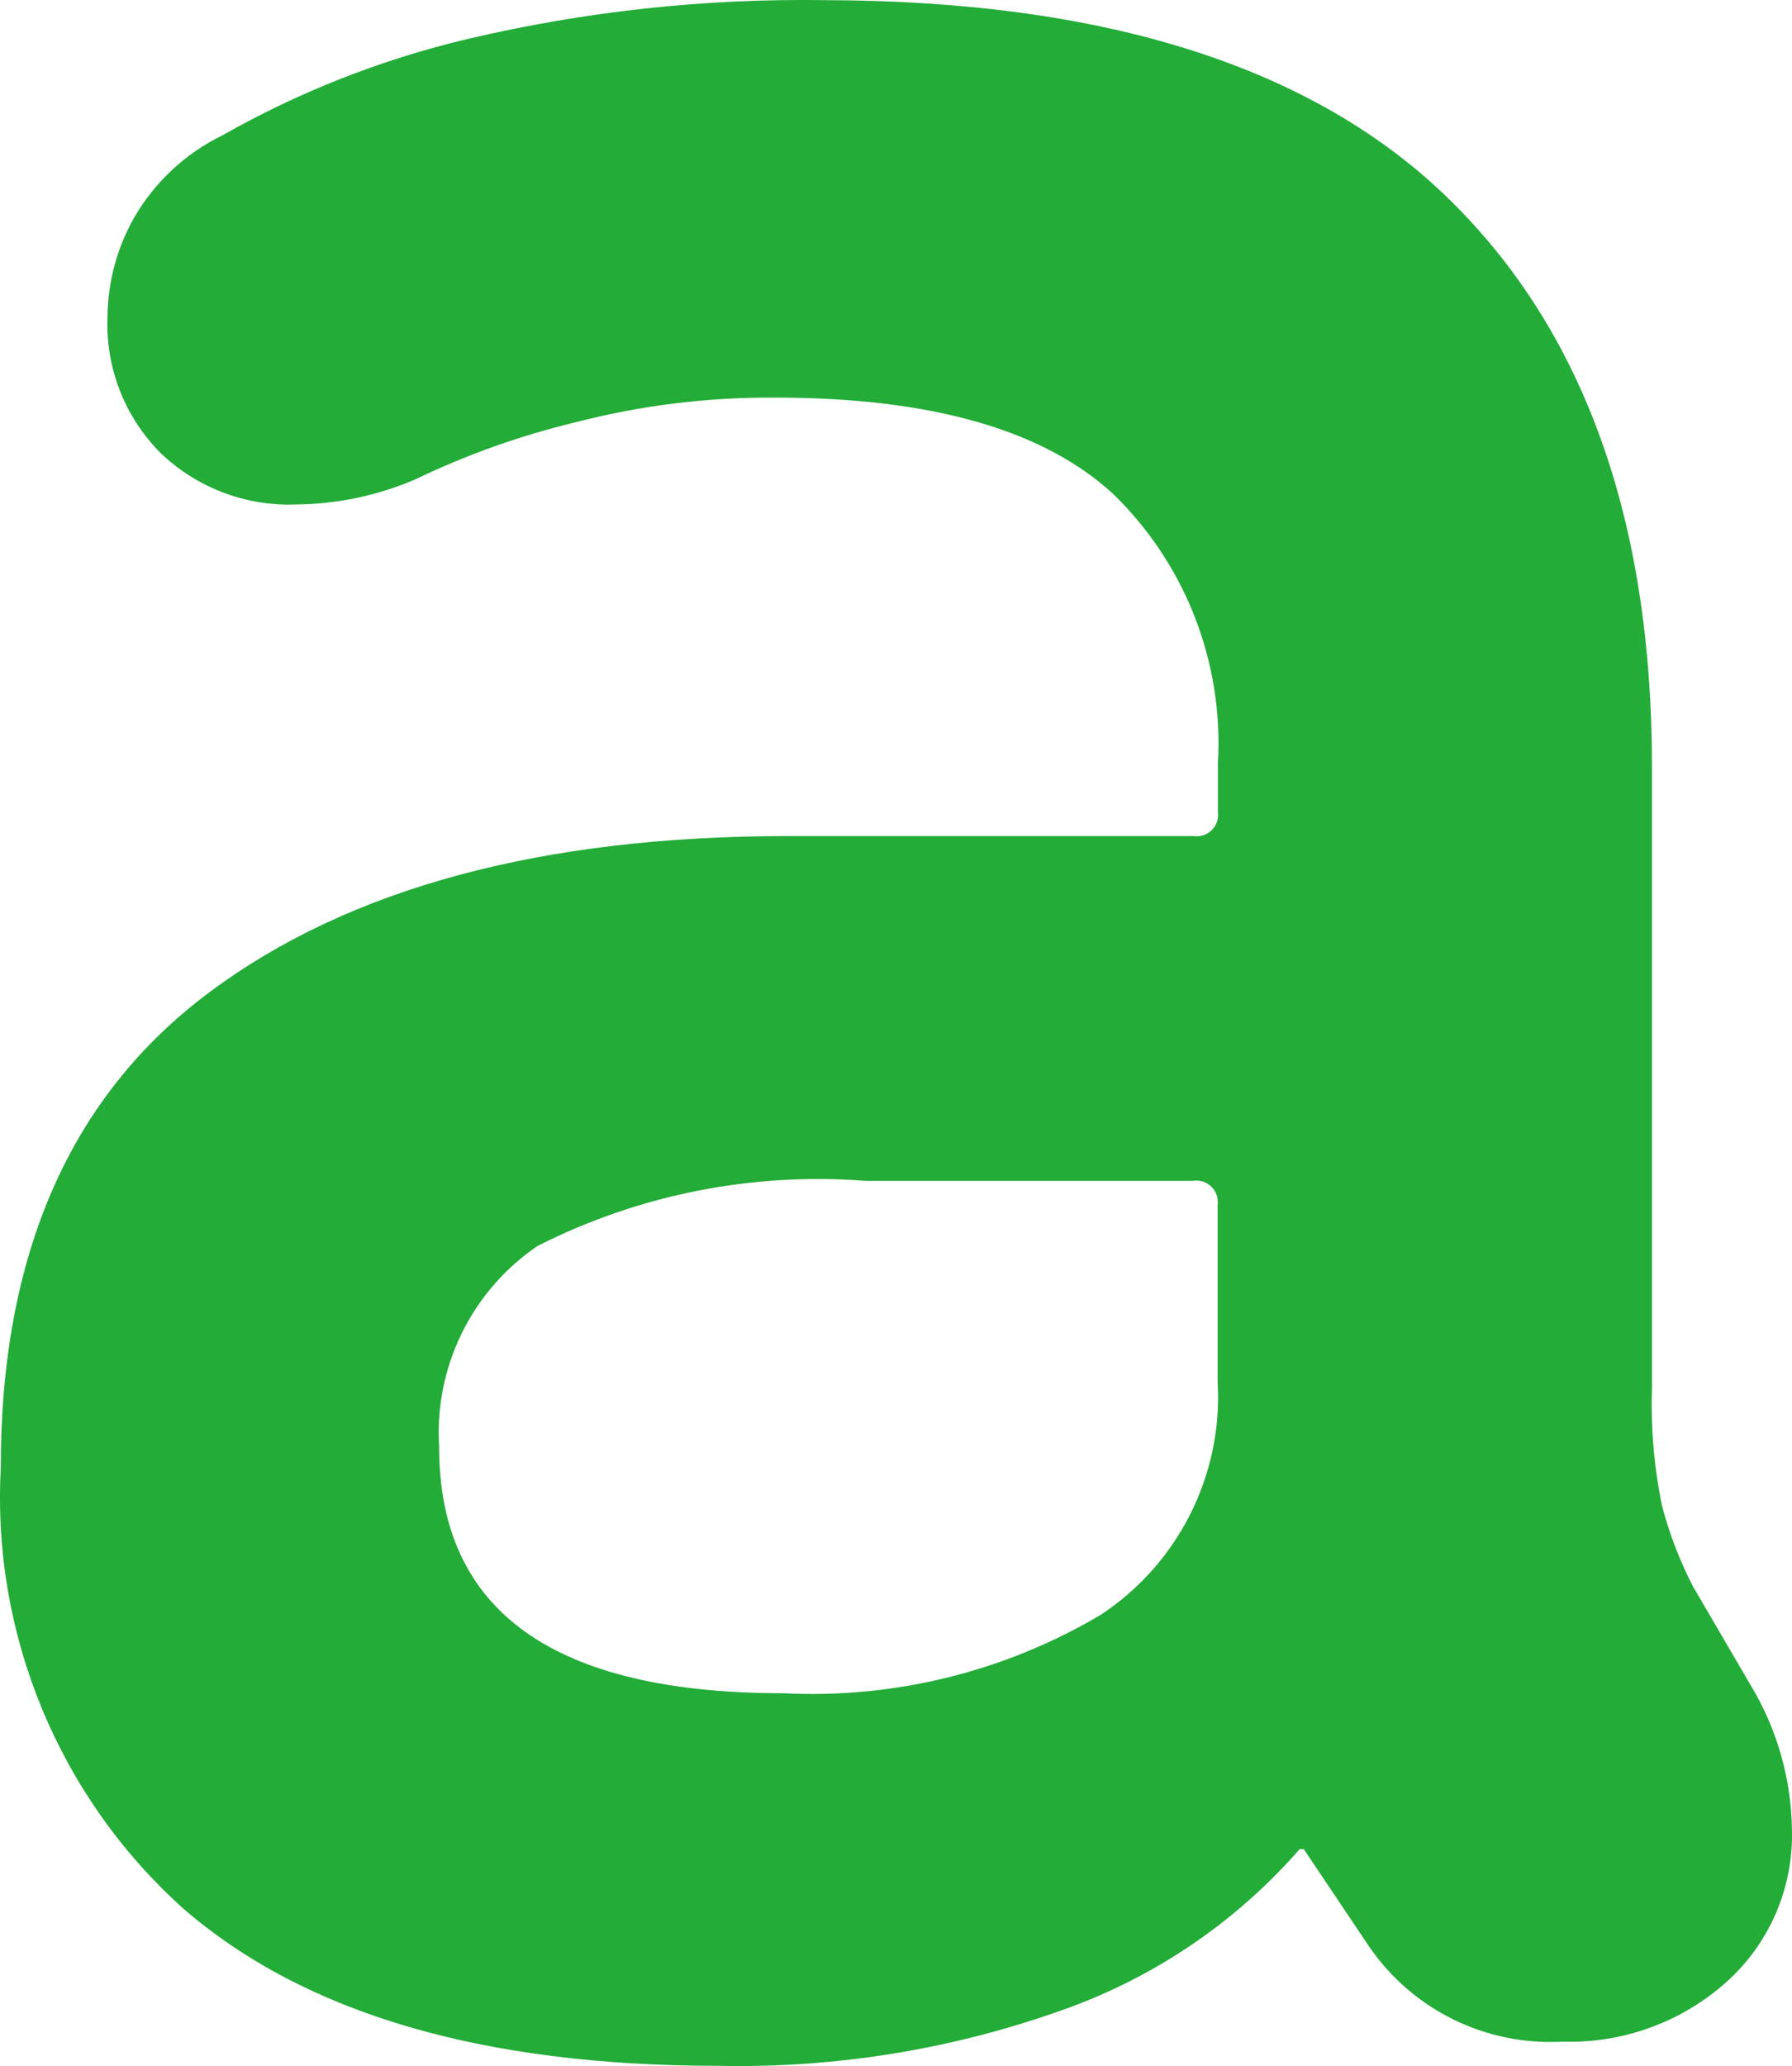
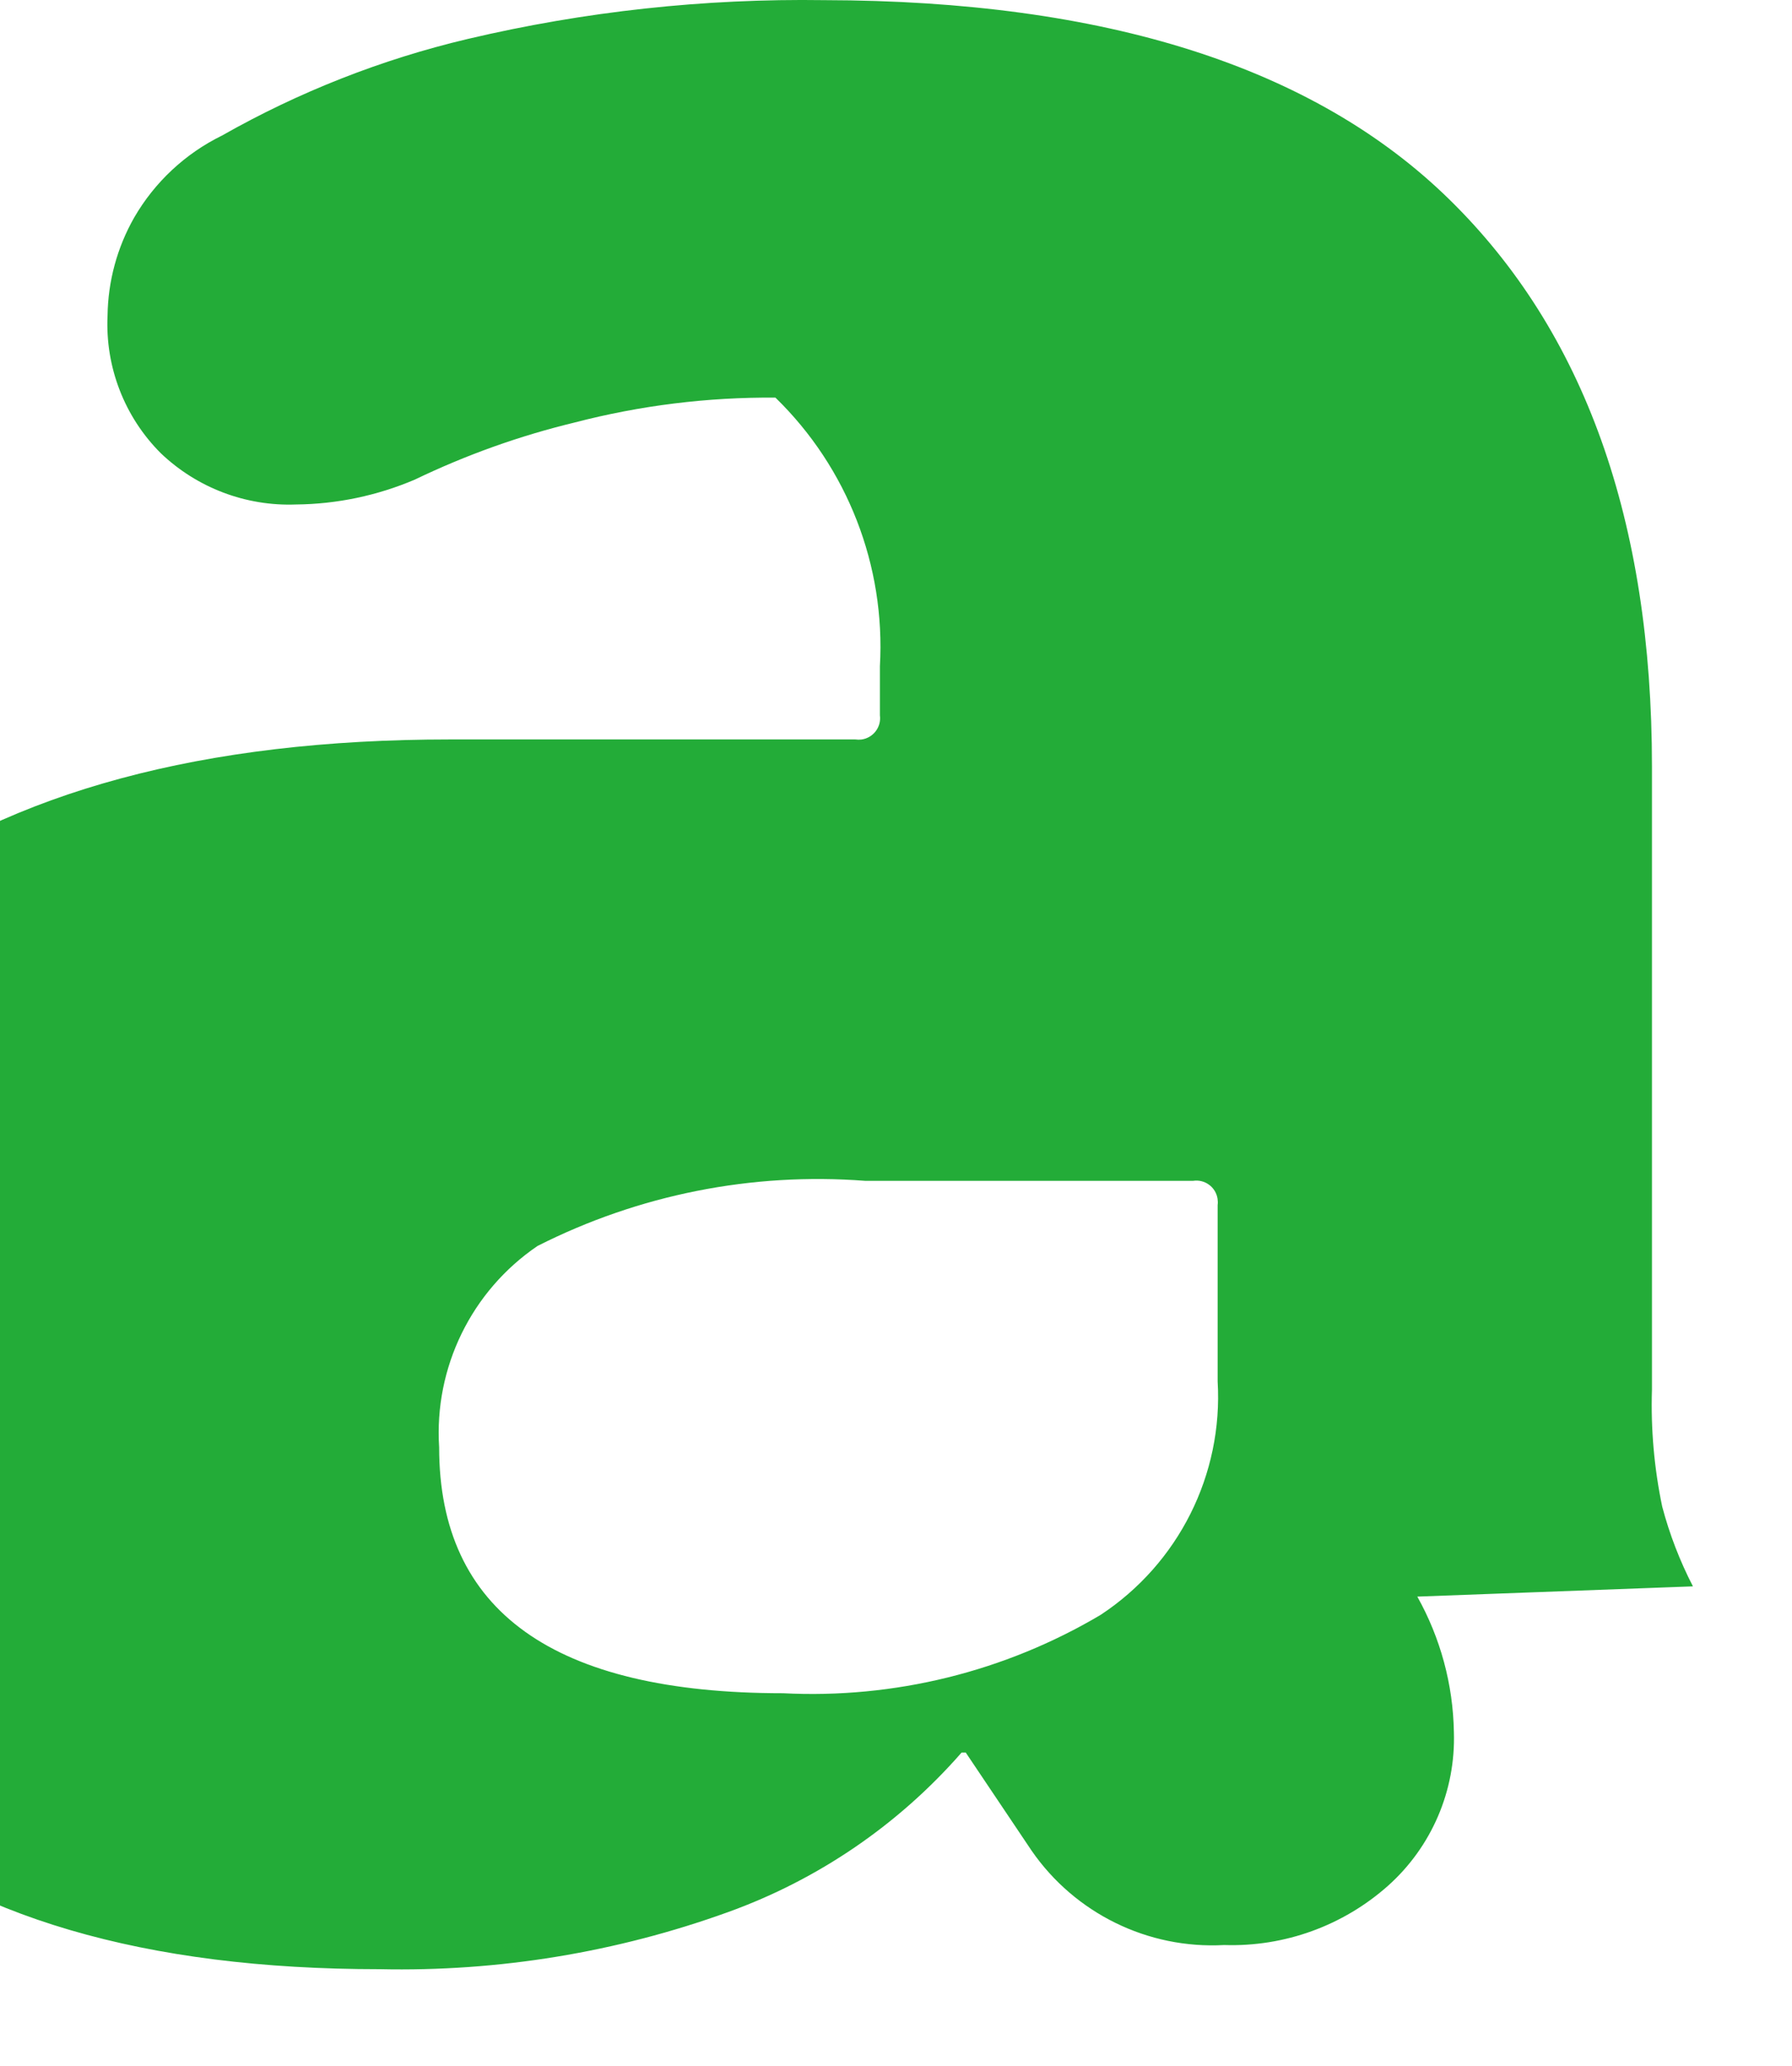
<svg xmlns="http://www.w3.org/2000/svg" version="1.2" baseProfile="tiny" id="レイヤー_1" x="0px" y="0px" viewBox="0 0 24.492 28.225" xml:space="preserve">
-   <path id="instagram" fill="#23AC38" d="M23.138,21.672c-0.179-0.347-0.32-0.712-0.42-1.09c-0.11-0.526-0.157-1.063-0.14-1.6v-8.51  c0-3.36-0.924-5.943-2.772-7.75c-1.848-1.807-4.695-2.713-8.54-2.72c-1.64-0.024-3.276,0.154-4.872,0.53  c-1.177,0.278-2.308,0.723-3.36,1.32c-0.502,0.246-0.92,0.636-1.2,1.12c-0.233,0.409-0.358,0.87-0.364,1.34  c-0.033,0.701,0.231,1.384,0.728,1.88c0.496,0.473,1.163,0.726,1.848,0.7c0.558-0.005,1.11-0.121,1.624-0.34  c0.698-0.336,1.43-0.598,2.184-0.78c0.896-0.233,1.818-0.347,2.744-0.34c2.128,0,3.668,0.44,4.62,1.32  c0.985,0.958,1.506,2.297,1.428,3.67v0.67c0.022,0.161-0.091,0.309-0.252,0.331c-0.028,0.003-0.056,0.003-0.084-0.001h-5.543  c-3.36,0-5.993,0.709-7.9,2.13c-1.907,1.419-2.859,3.586-2.856,6.5c-0.123,2.28,0.794,4.494,2.492,6.02  c1.661,1.44,4.1,2.15,7.308,2.15c1.621,0.035,3.235-0.229,4.76-0.78c1.232-0.444,2.33-1.194,3.192-2.18h0.056l0.9,1.34  c0.593,0.858,1.59,1.347,2.632,1.29c0.823,0.027,1.625-0.263,2.24-0.81c0.596-0.532,0.926-1.301,0.9-2.1  c-0.011-0.648-0.183-1.284-0.5-1.85L23.138,21.672z M6.002,19.772c-0.07-1.09,0.441-2.136,1.344-2.75  c1.384-0.701,2.933-1.009,4.48-0.89h4.48c0.16-0.025,0.311,0.085,0.335,0.246c0.004,0.028,0.005,0.056,0.001,0.084v2.41  c0.076,1.273-0.535,2.489-1.6,3.19c-1.31,0.776-2.82,1.148-4.34,1.07C7.569,23.132,6.002,22.012,6.002,19.772L6.002,19.772  L6.002,19.772z" />
+   <path id="instagram" fill="#23AC38" d="M23.138,21.672c-0.179-0.347-0.32-0.712-0.42-1.09c-0.11-0.526-0.157-1.063-0.14-1.6v-8.51  c0-3.36-0.924-5.943-2.772-7.75c-1.848-1.807-4.695-2.713-8.54-2.72c-1.64-0.024-3.276,0.154-4.872,0.53  c-1.177,0.278-2.308,0.723-3.36,1.32c-0.502,0.246-0.92,0.636-1.2,1.12c-0.233,0.409-0.358,0.87-0.364,1.34  c-0.033,0.701,0.231,1.384,0.728,1.88c0.496,0.473,1.163,0.726,1.848,0.7c0.558-0.005,1.11-0.121,1.624-0.34  c0.698-0.336,1.43-0.598,2.184-0.78c0.896-0.233,1.818-0.347,2.744-0.34c0.985,0.958,1.506,2.297,1.428,3.67v0.67c0.022,0.161-0.091,0.309-0.252,0.331c-0.028,0.003-0.056,0.003-0.084-0.001h-5.543  c-3.36,0-5.993,0.709-7.9,2.13c-1.907,1.419-2.859,3.586-2.856,6.5c-0.123,2.28,0.794,4.494,2.492,6.02  c1.661,1.44,4.1,2.15,7.308,2.15c1.621,0.035,3.235-0.229,4.76-0.78c1.232-0.444,2.33-1.194,3.192-2.18h0.056l0.9,1.34  c0.593,0.858,1.59,1.347,2.632,1.29c0.823,0.027,1.625-0.263,2.24-0.81c0.596-0.532,0.926-1.301,0.9-2.1  c-0.011-0.648-0.183-1.284-0.5-1.85L23.138,21.672z M6.002,19.772c-0.07-1.09,0.441-2.136,1.344-2.75  c1.384-0.701,2.933-1.009,4.48-0.89h4.48c0.16-0.025,0.311,0.085,0.335,0.246c0.004,0.028,0.005,0.056,0.001,0.084v2.41  c0.076,1.273-0.535,2.489-1.6,3.19c-1.31,0.776-2.82,1.148-4.34,1.07C7.569,23.132,6.002,22.012,6.002,19.772L6.002,19.772  L6.002,19.772z" />
</svg>